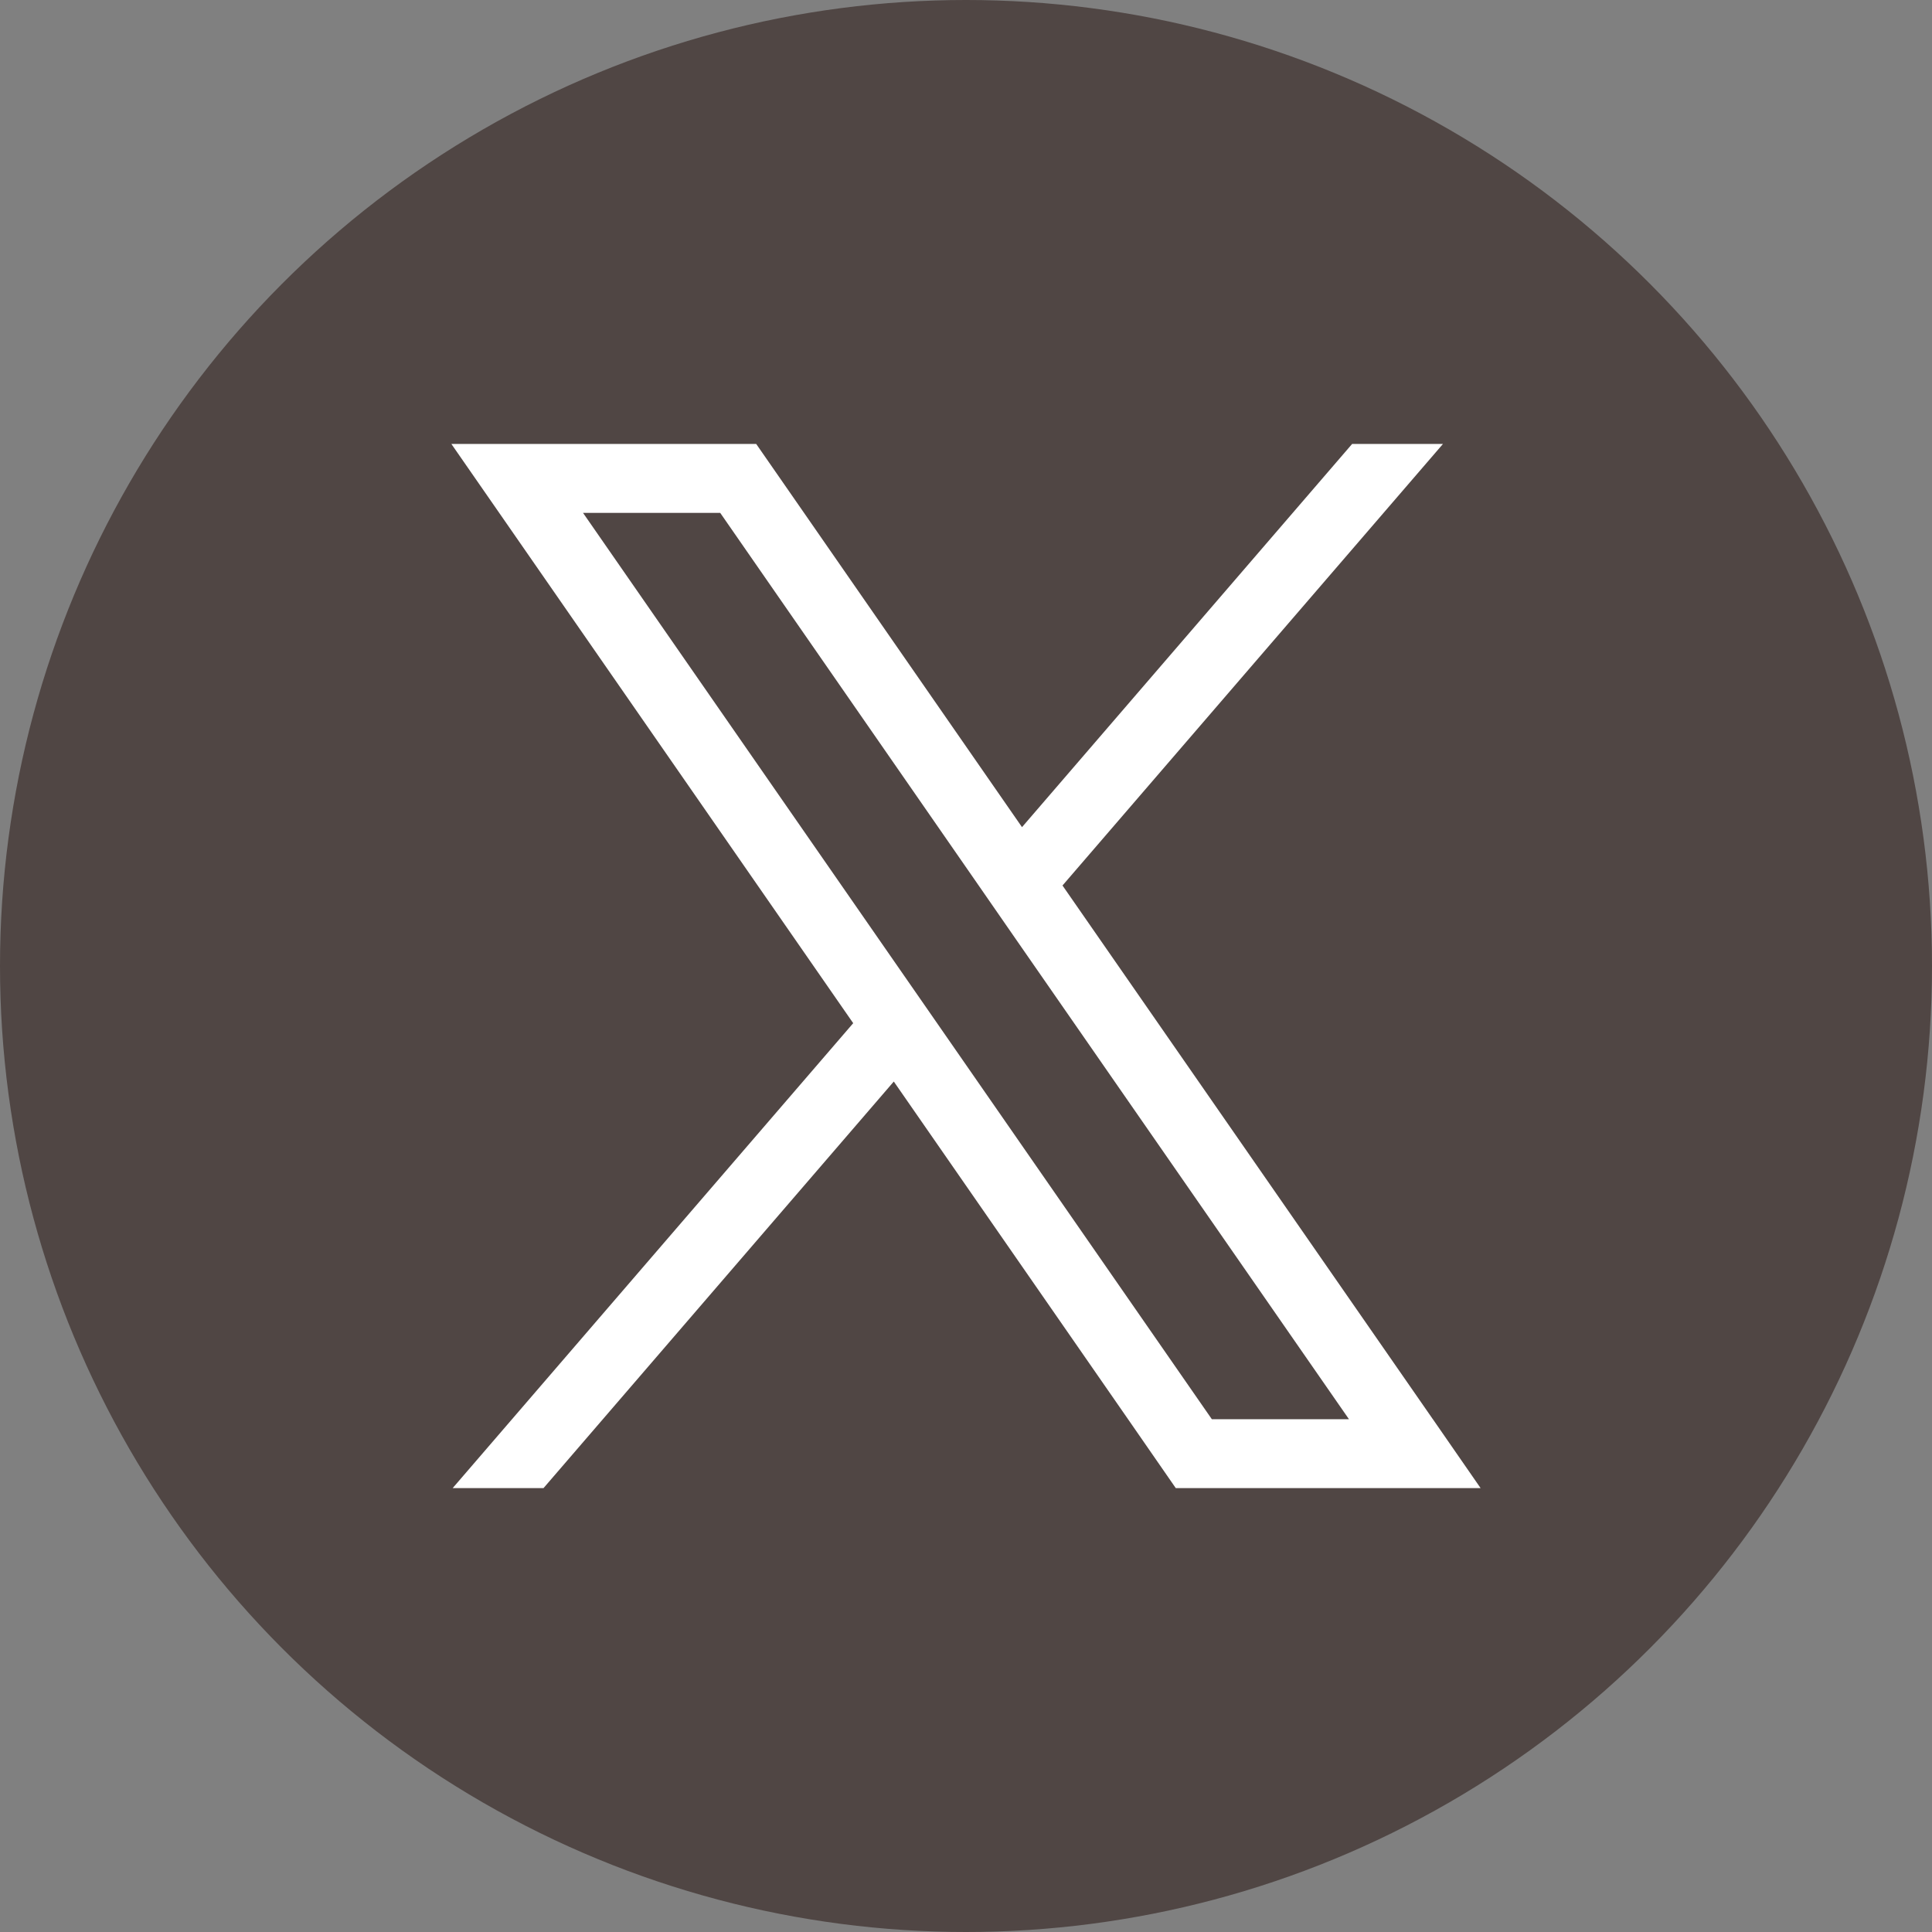
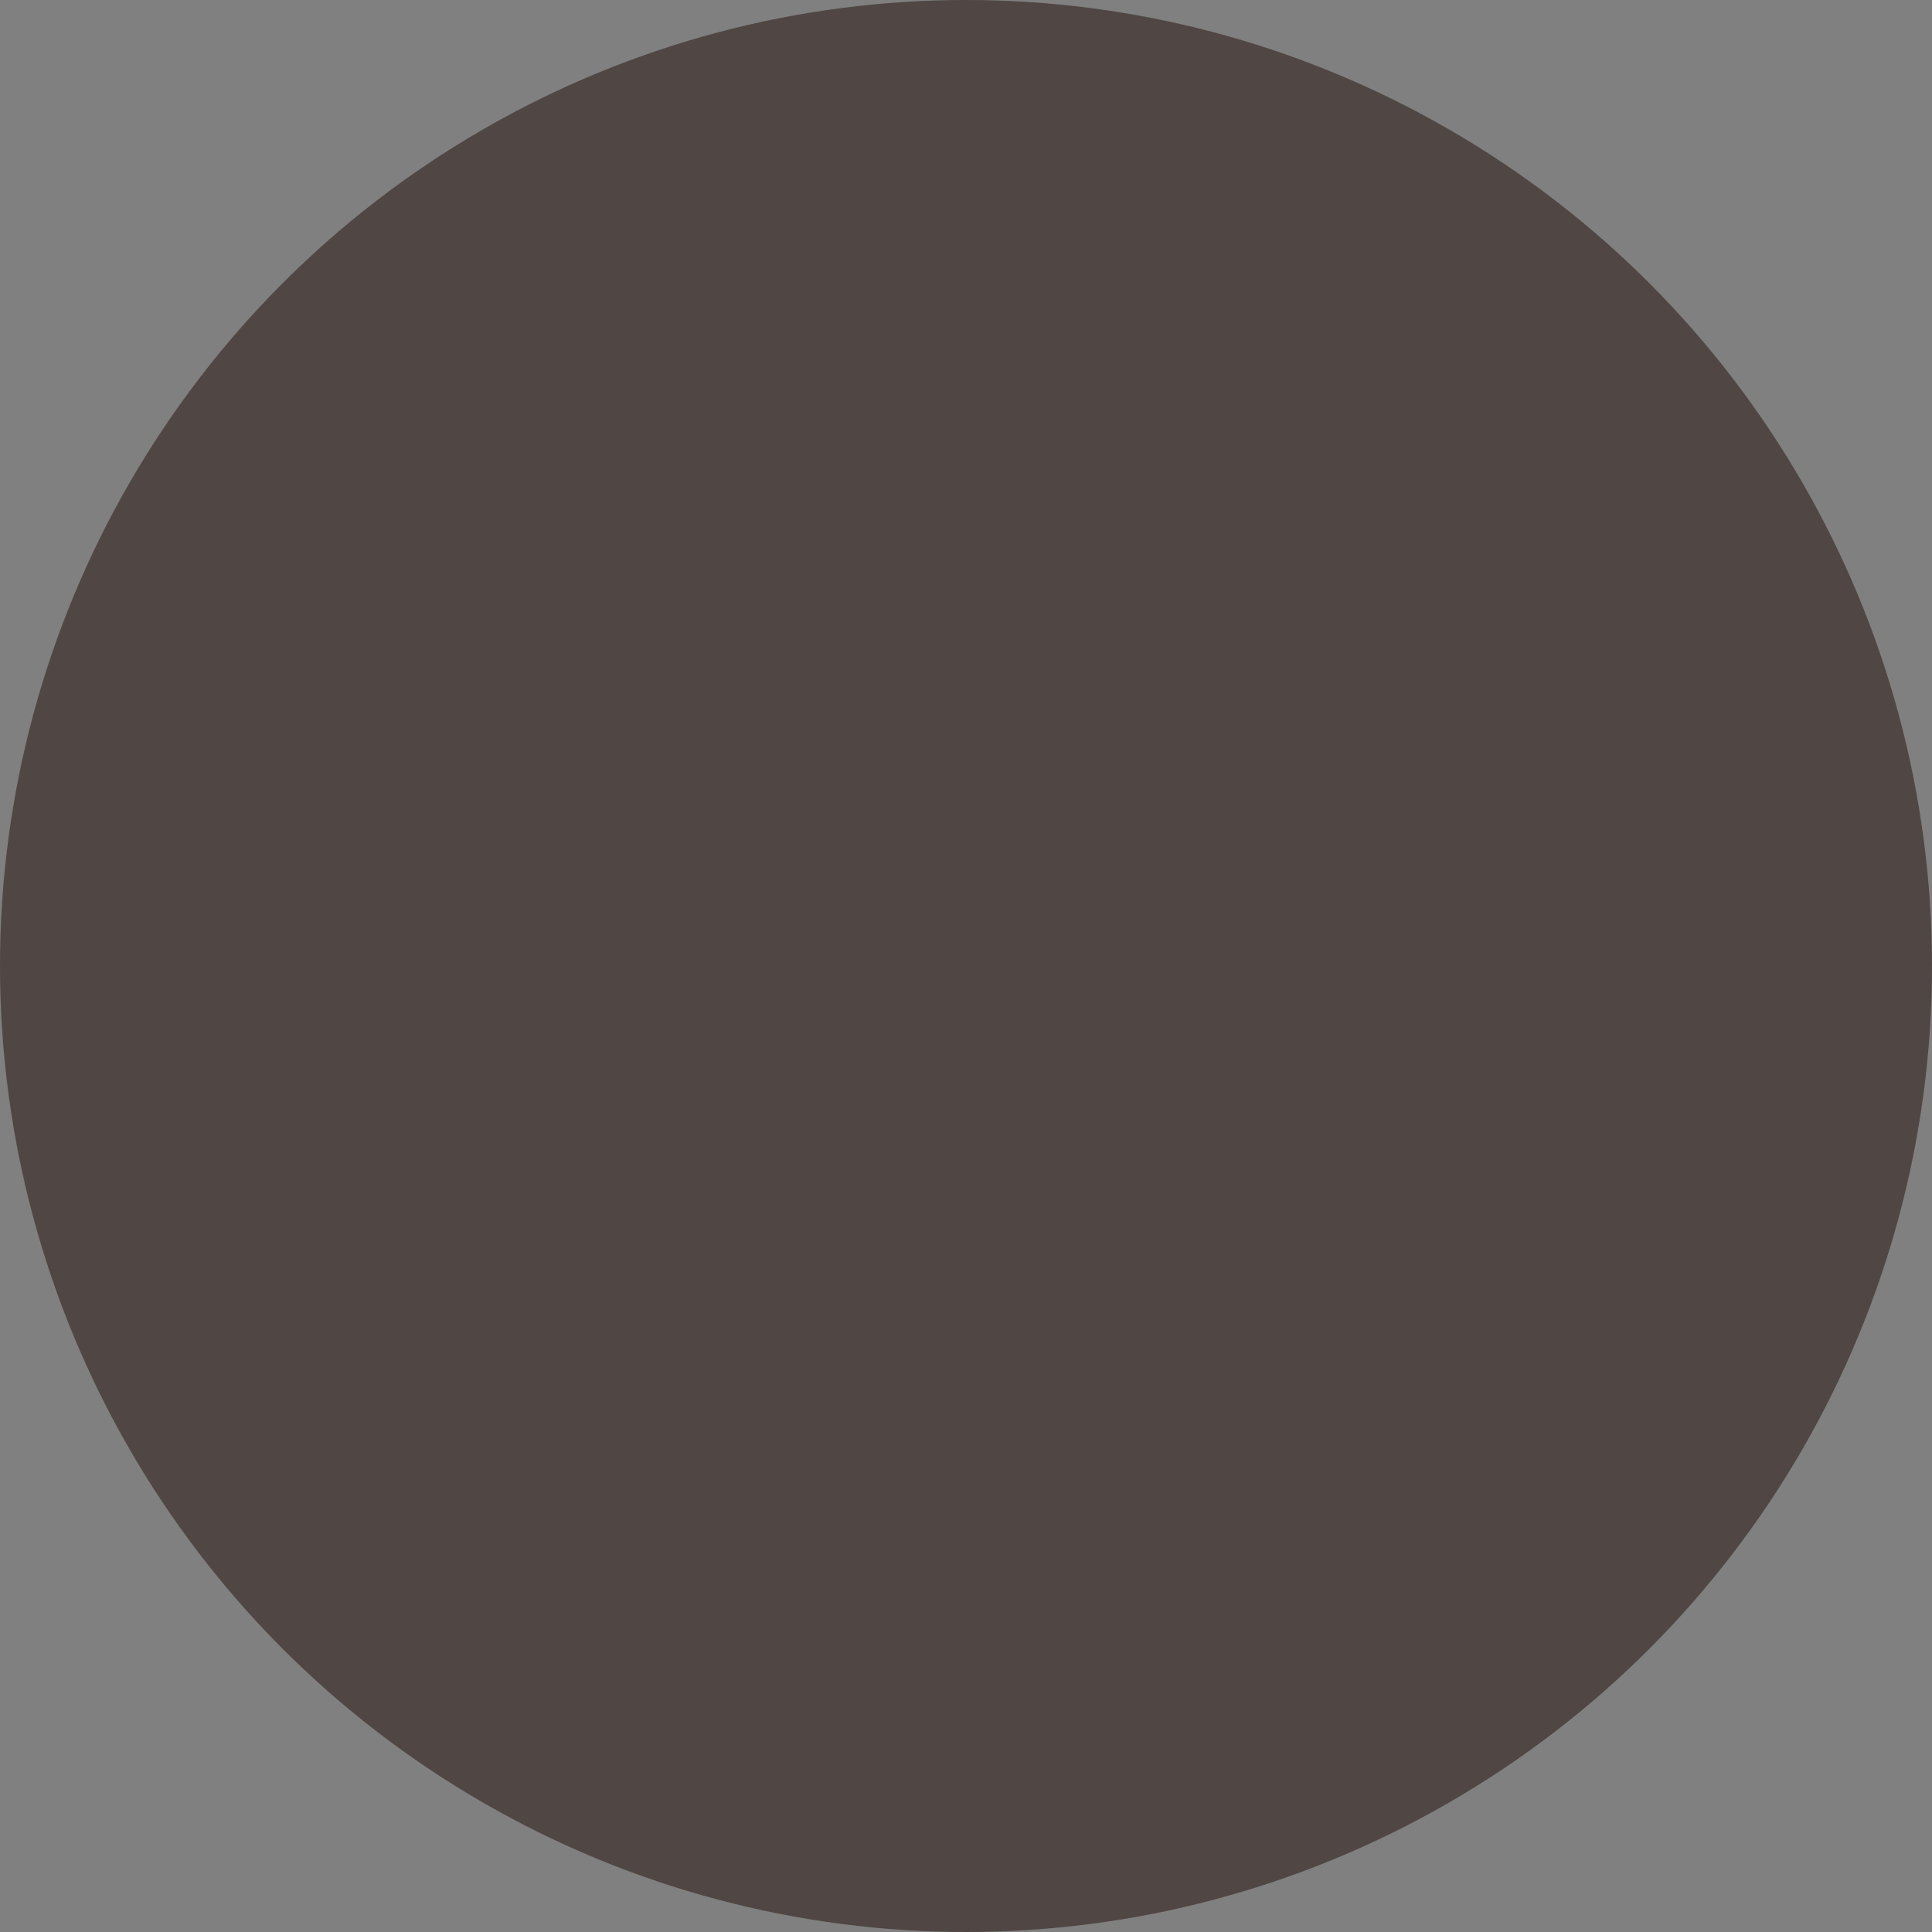
<svg xmlns="http://www.w3.org/2000/svg" id="_レイヤー_2" viewBox="0 0 198 198">
  <rect x="0" y="0" width="198" height="198" fill="#808080" stroke="none" />
  <defs>
    <style>.cls-1{fill:#fff;}.cls-2{fill:#504644;}</style>
  </defs>
  <g id="_レイヤー_1-2">
    <g id="x">
      <circle id="circle" class="cls-2" cx="99" cy="99" r="99" />
-       <path class="cls-1" d="M146.84,145.44l-37.95-54.69,38.99-45.25h-9.31l-33.83,39.27-22.34-32.21-4.9-7.06h-31.24l4.9,7.06,36.28,52.3-41.05,47.65h9.31l35.9-41.67,24.01,34.61,4.89,7.06h31.24l-4.89-7.06ZM124.19,145.44l-27.84-40.13-4.15-5.98-32.45-46.77h14.06l26.17,37.73,4.15,5.99,34.12,49.17h-14.06Z" />
    </g>
  </g>
</svg>